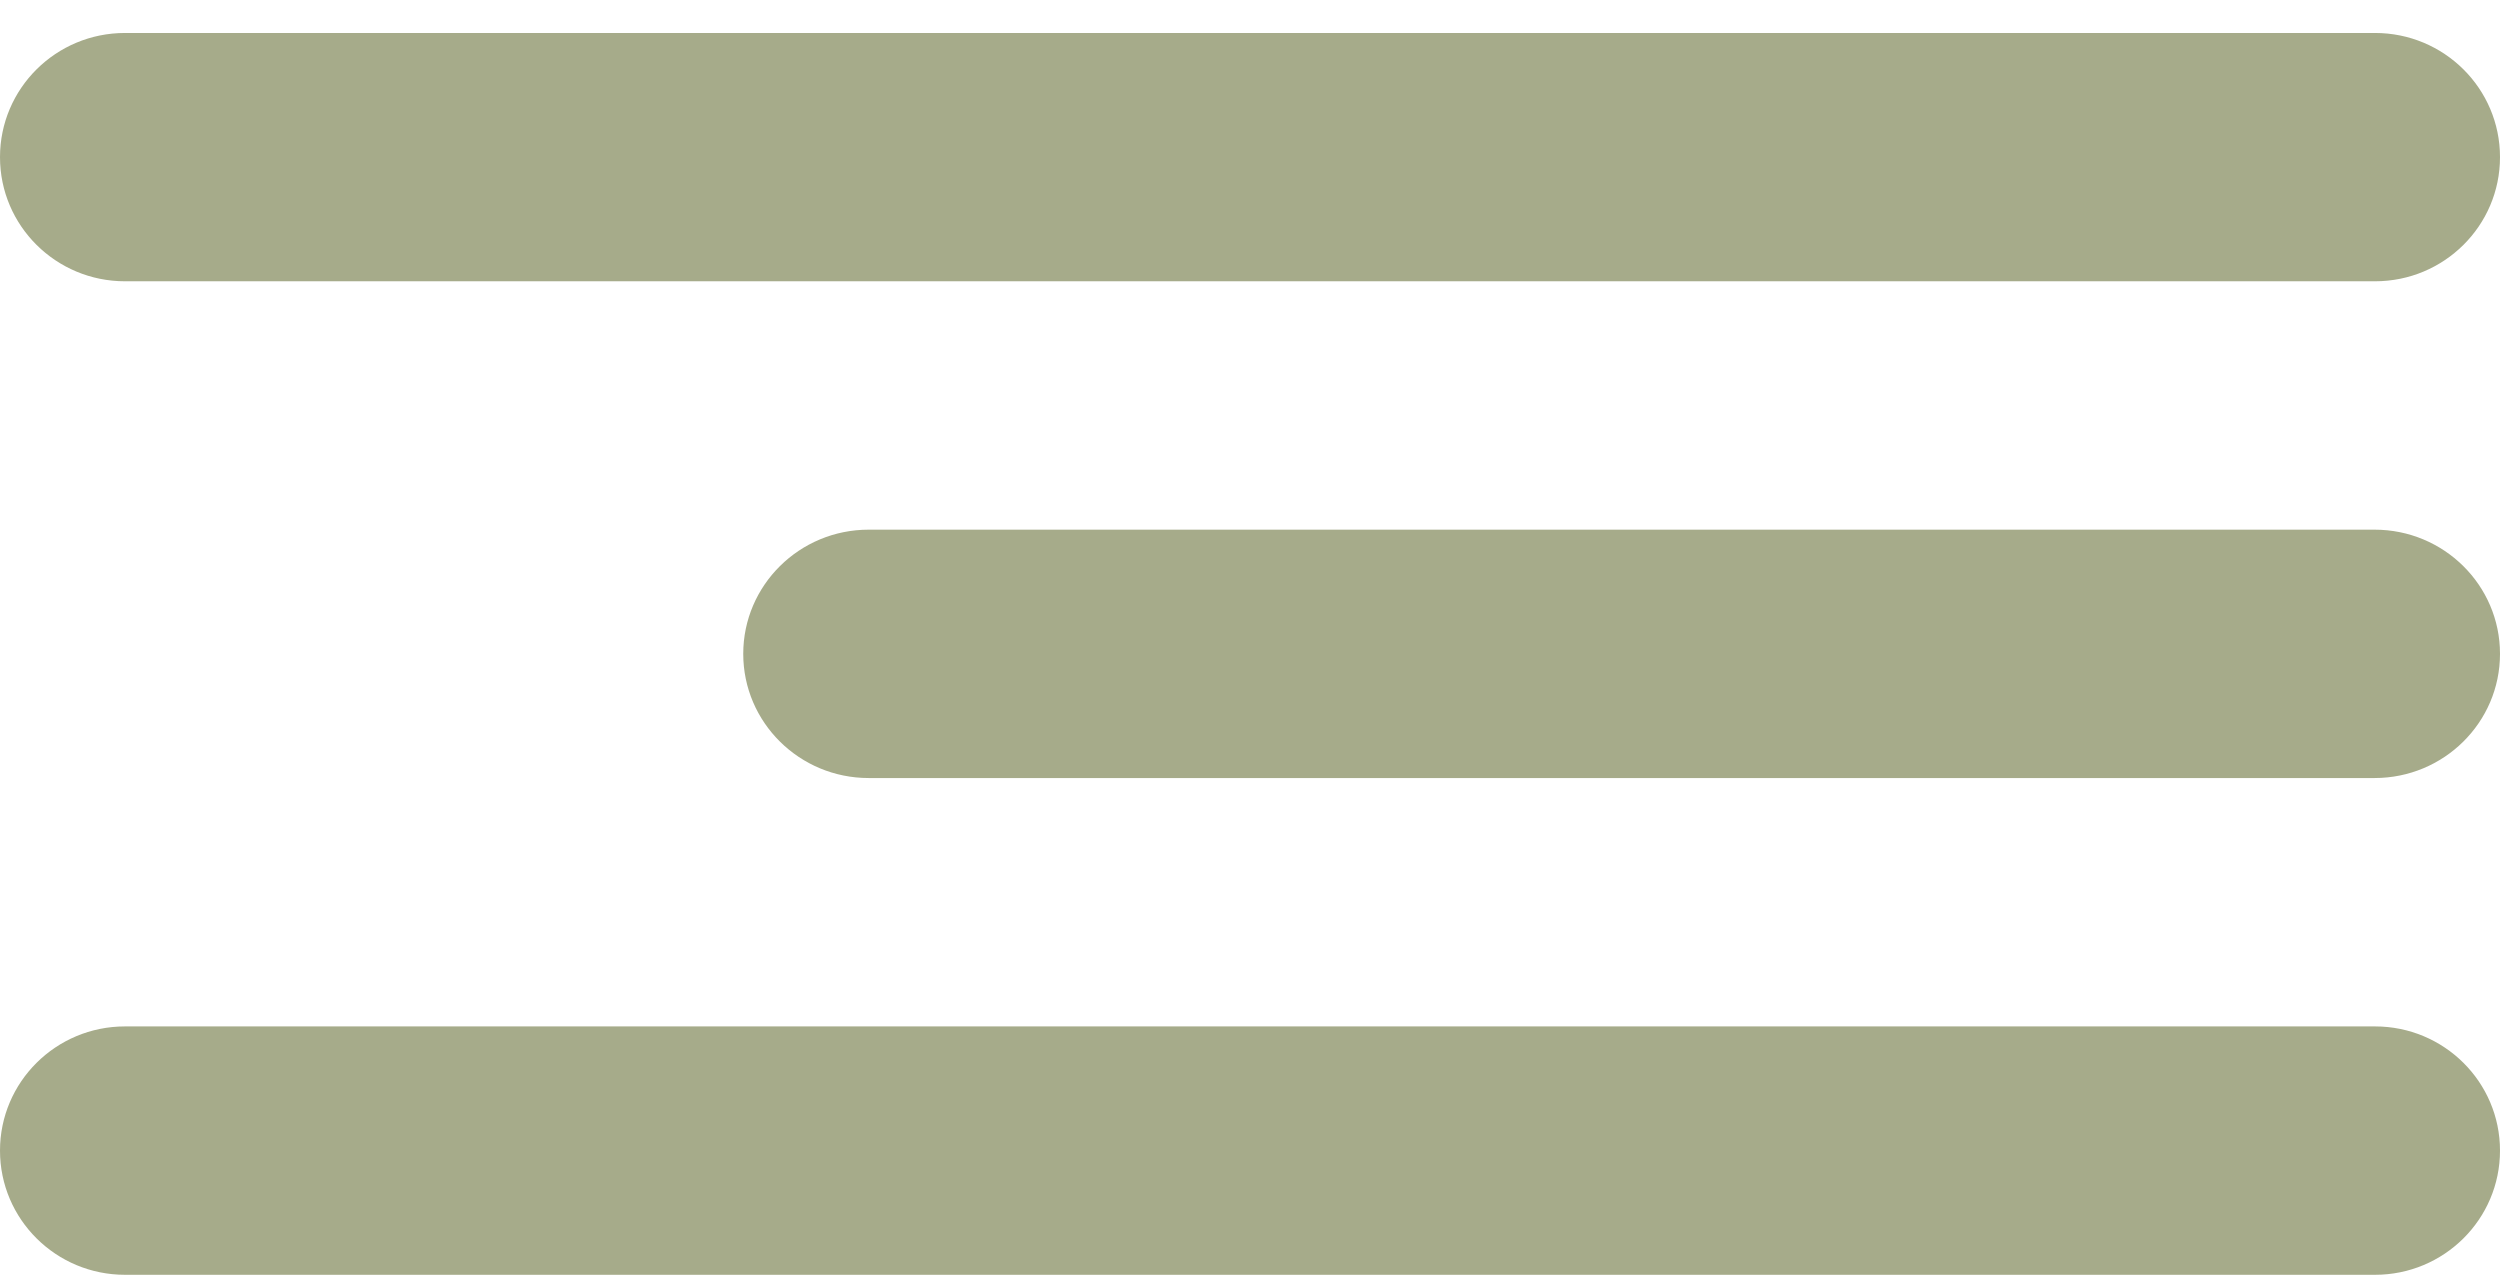
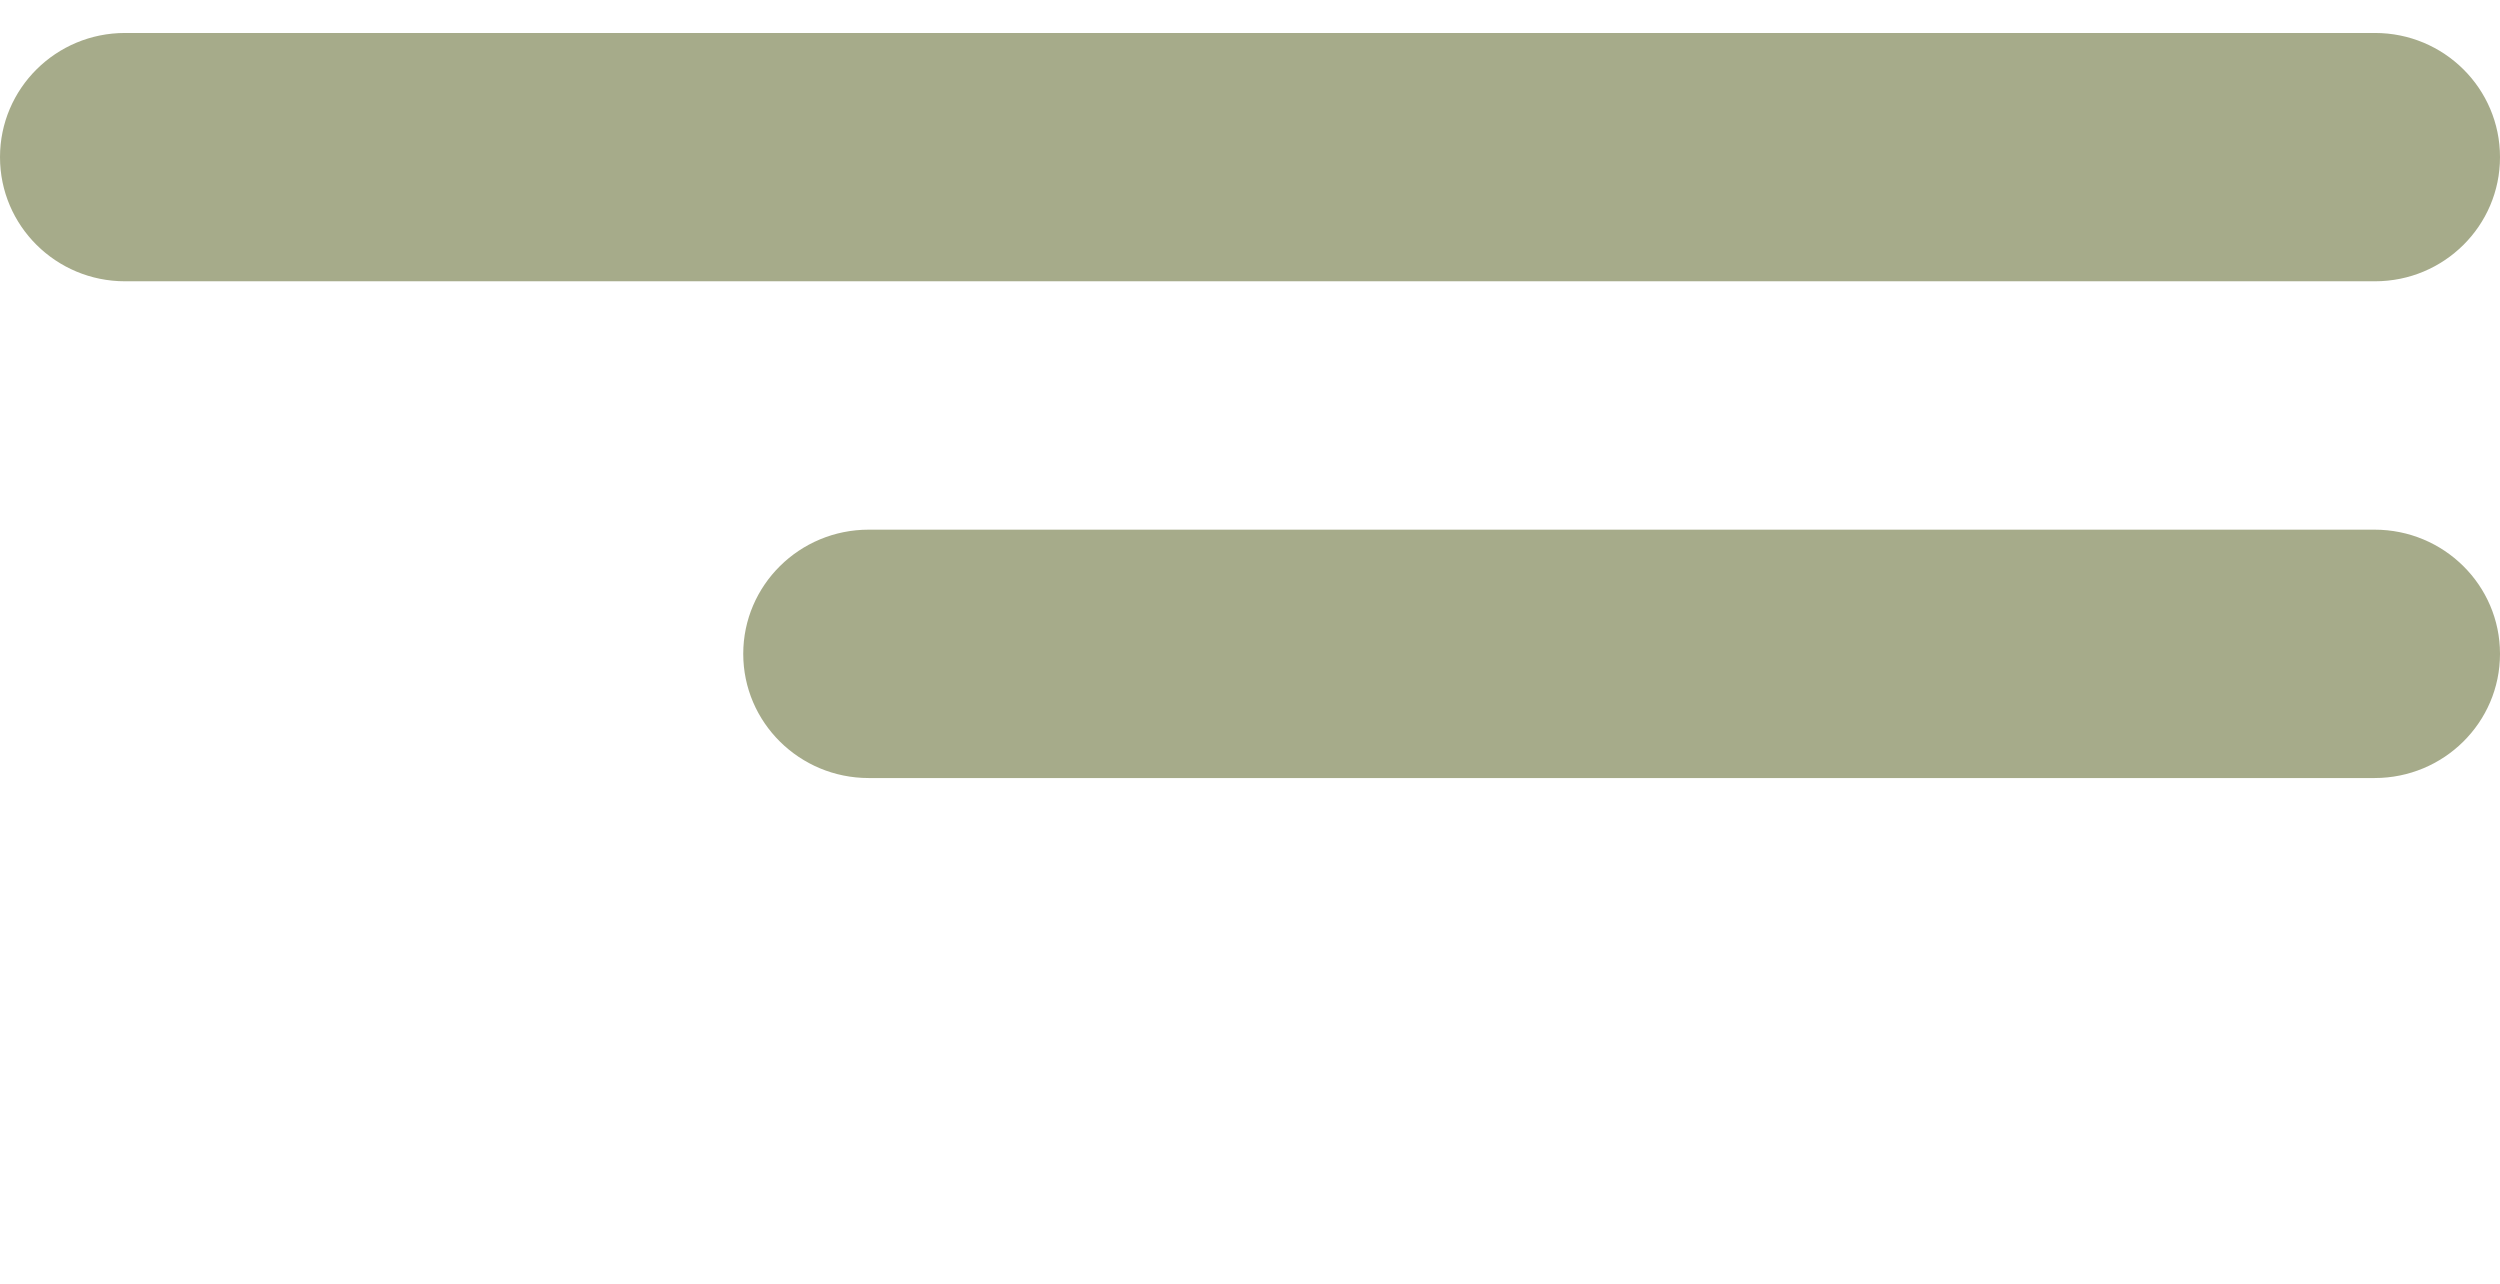
<svg xmlns="http://www.w3.org/2000/svg" width="37" height="19" viewBox="0 0 37 19" fill="none">
-   <path fill-rule="evenodd" clip-rule="evenodd" d="M35.15 15.191C36.172 15.191 37 16.014 37 17.029C37 18.044 36.172 18.867 35.15 18.867H1.85C0.828 18.867 0 18.044 0 17.029C0 16.014 0.828 15.191 1.85 15.191H35.15Z" fill="#A6AB8A" />
  <path fill-rule="evenodd" clip-rule="evenodd" d="M35.143 7.839C36.169 7.839 37 8.662 37 9.677C37 10.692 36.169 11.515 35.143 11.515H12.857C11.832 11.515 11 10.692 11 9.677C11 8.662 11.832 7.839 12.857 7.839H35.143Z" fill="#A6AB8A" />
  <path fill-rule="evenodd" clip-rule="evenodd" d="M35.15 0.488C36.172 0.488 37 1.31 37 2.326C37 3.341 36.172 4.163 35.15 4.163H1.85C0.828 4.163 0 3.341 0 2.326C0 1.31 0.828 0.488 1.85 0.488H35.15Z" fill="#A6AB8A" />
</svg>